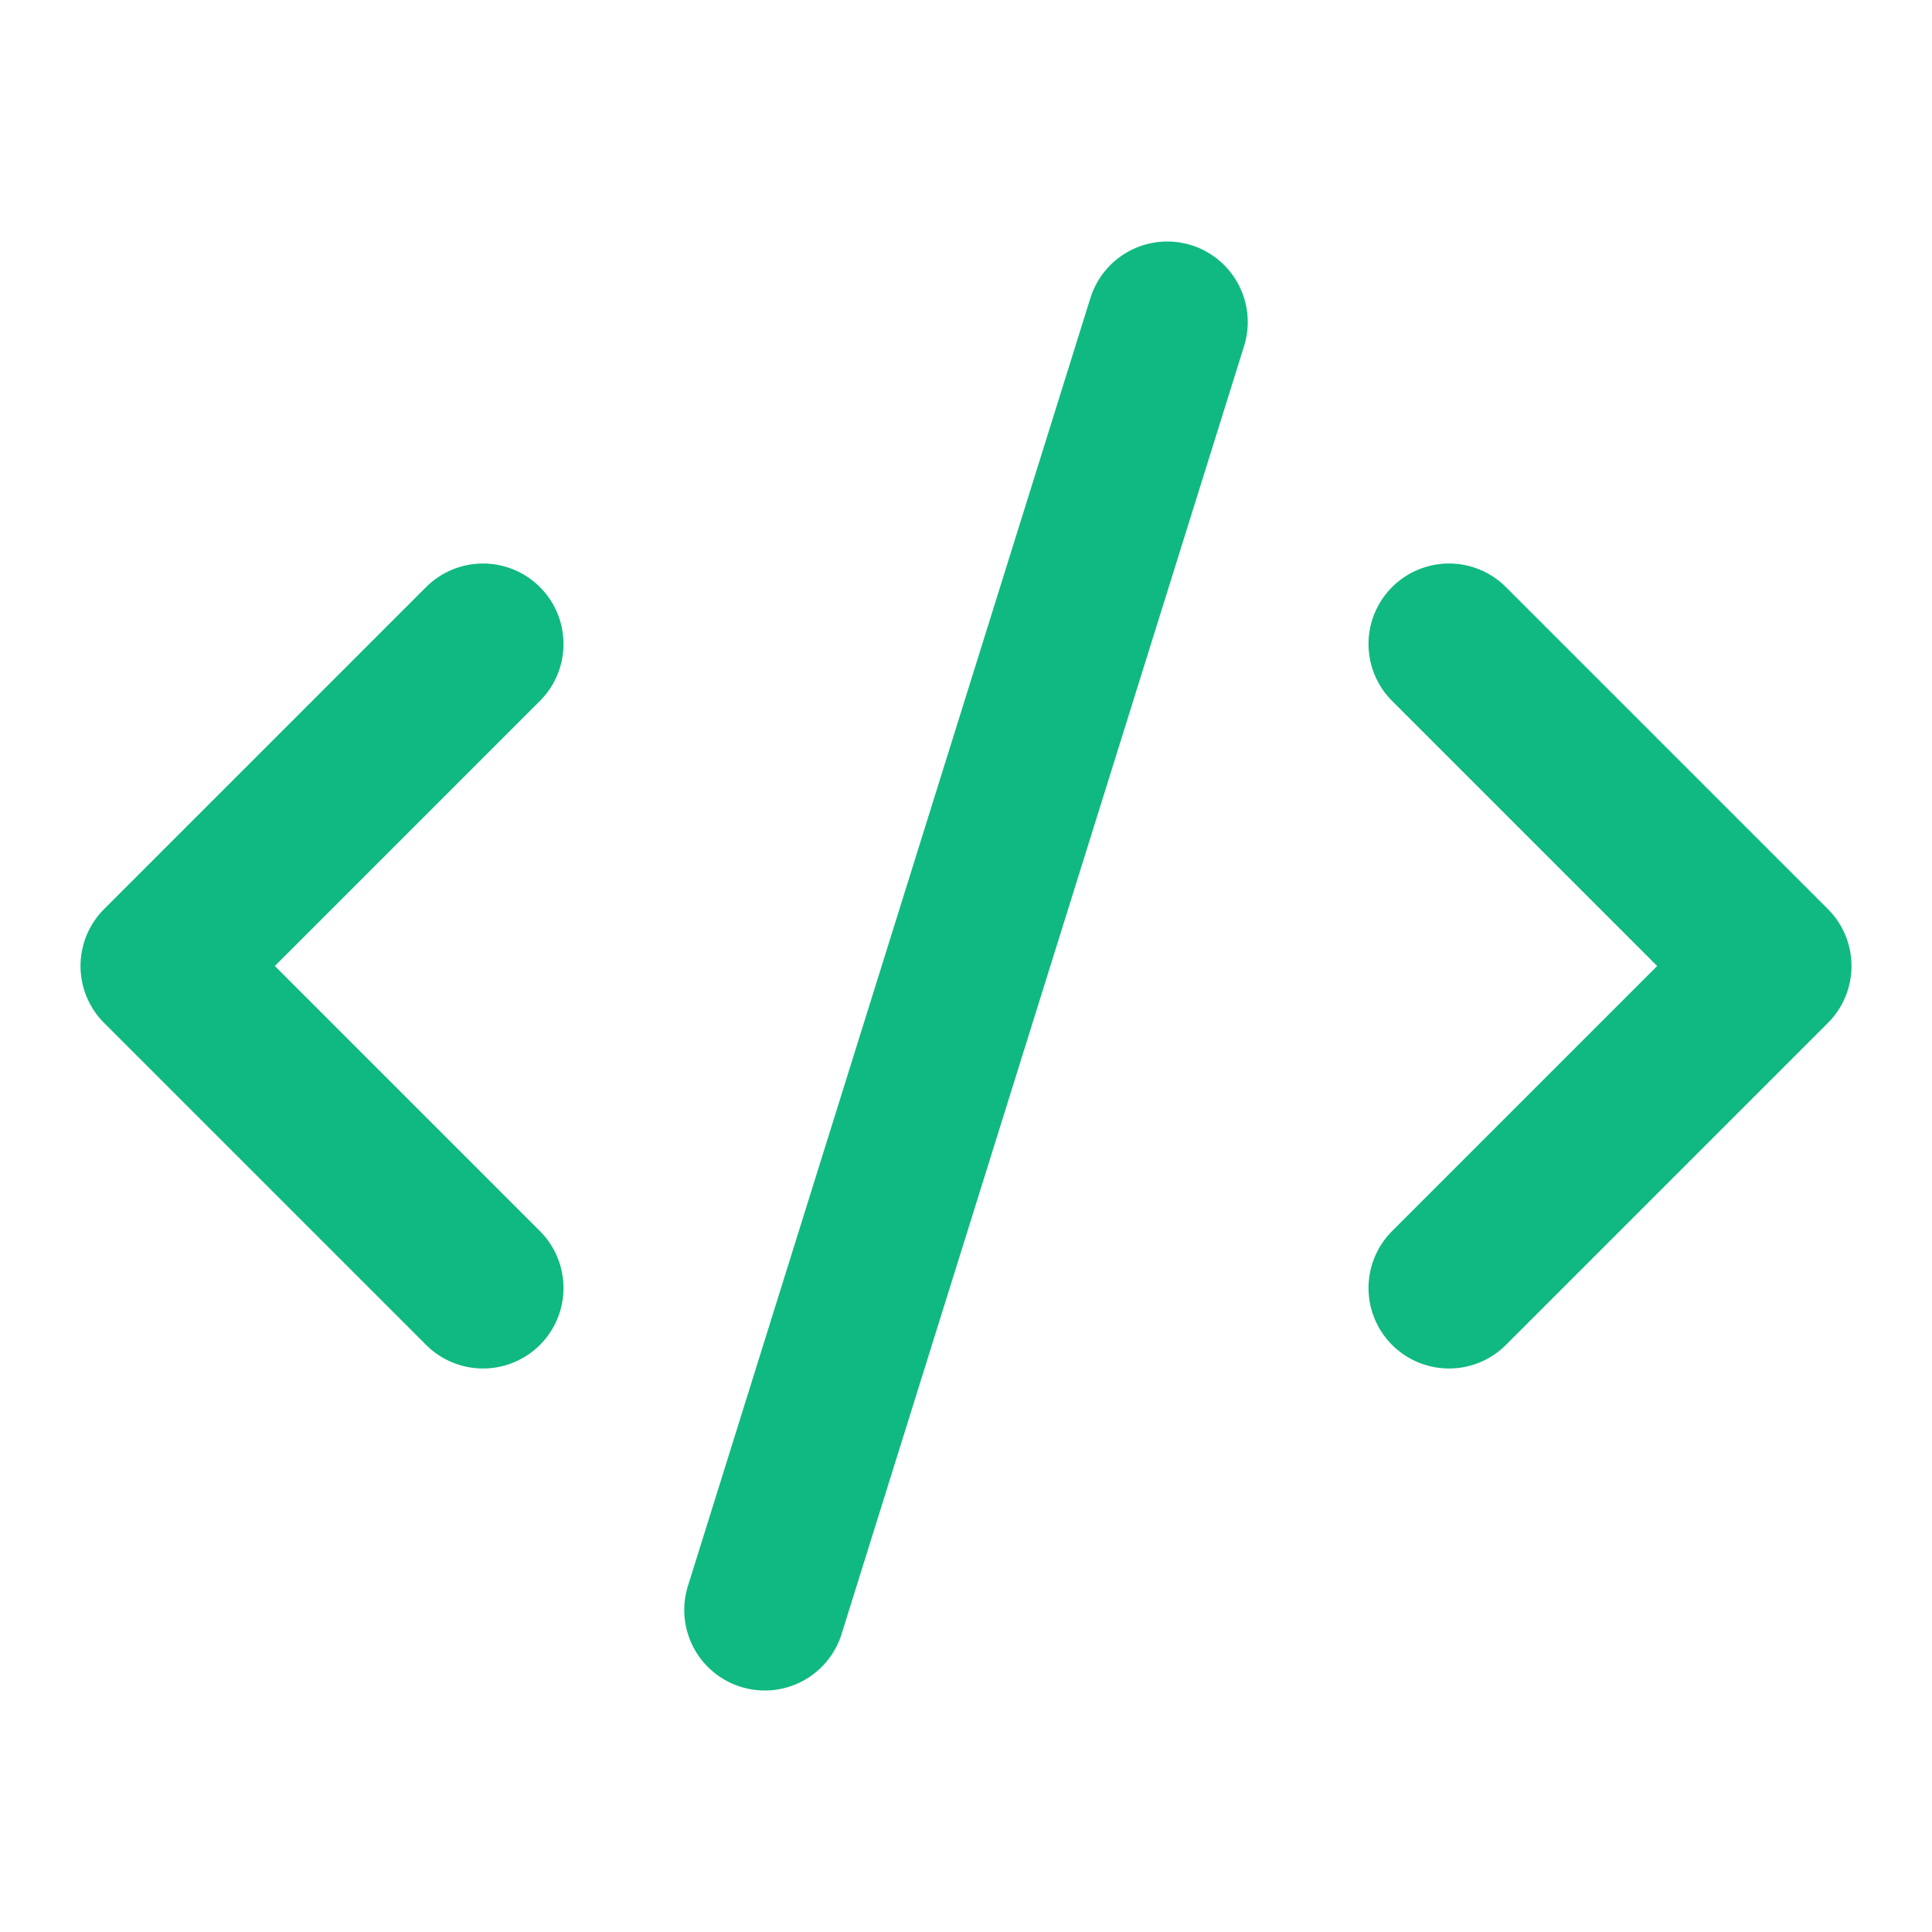
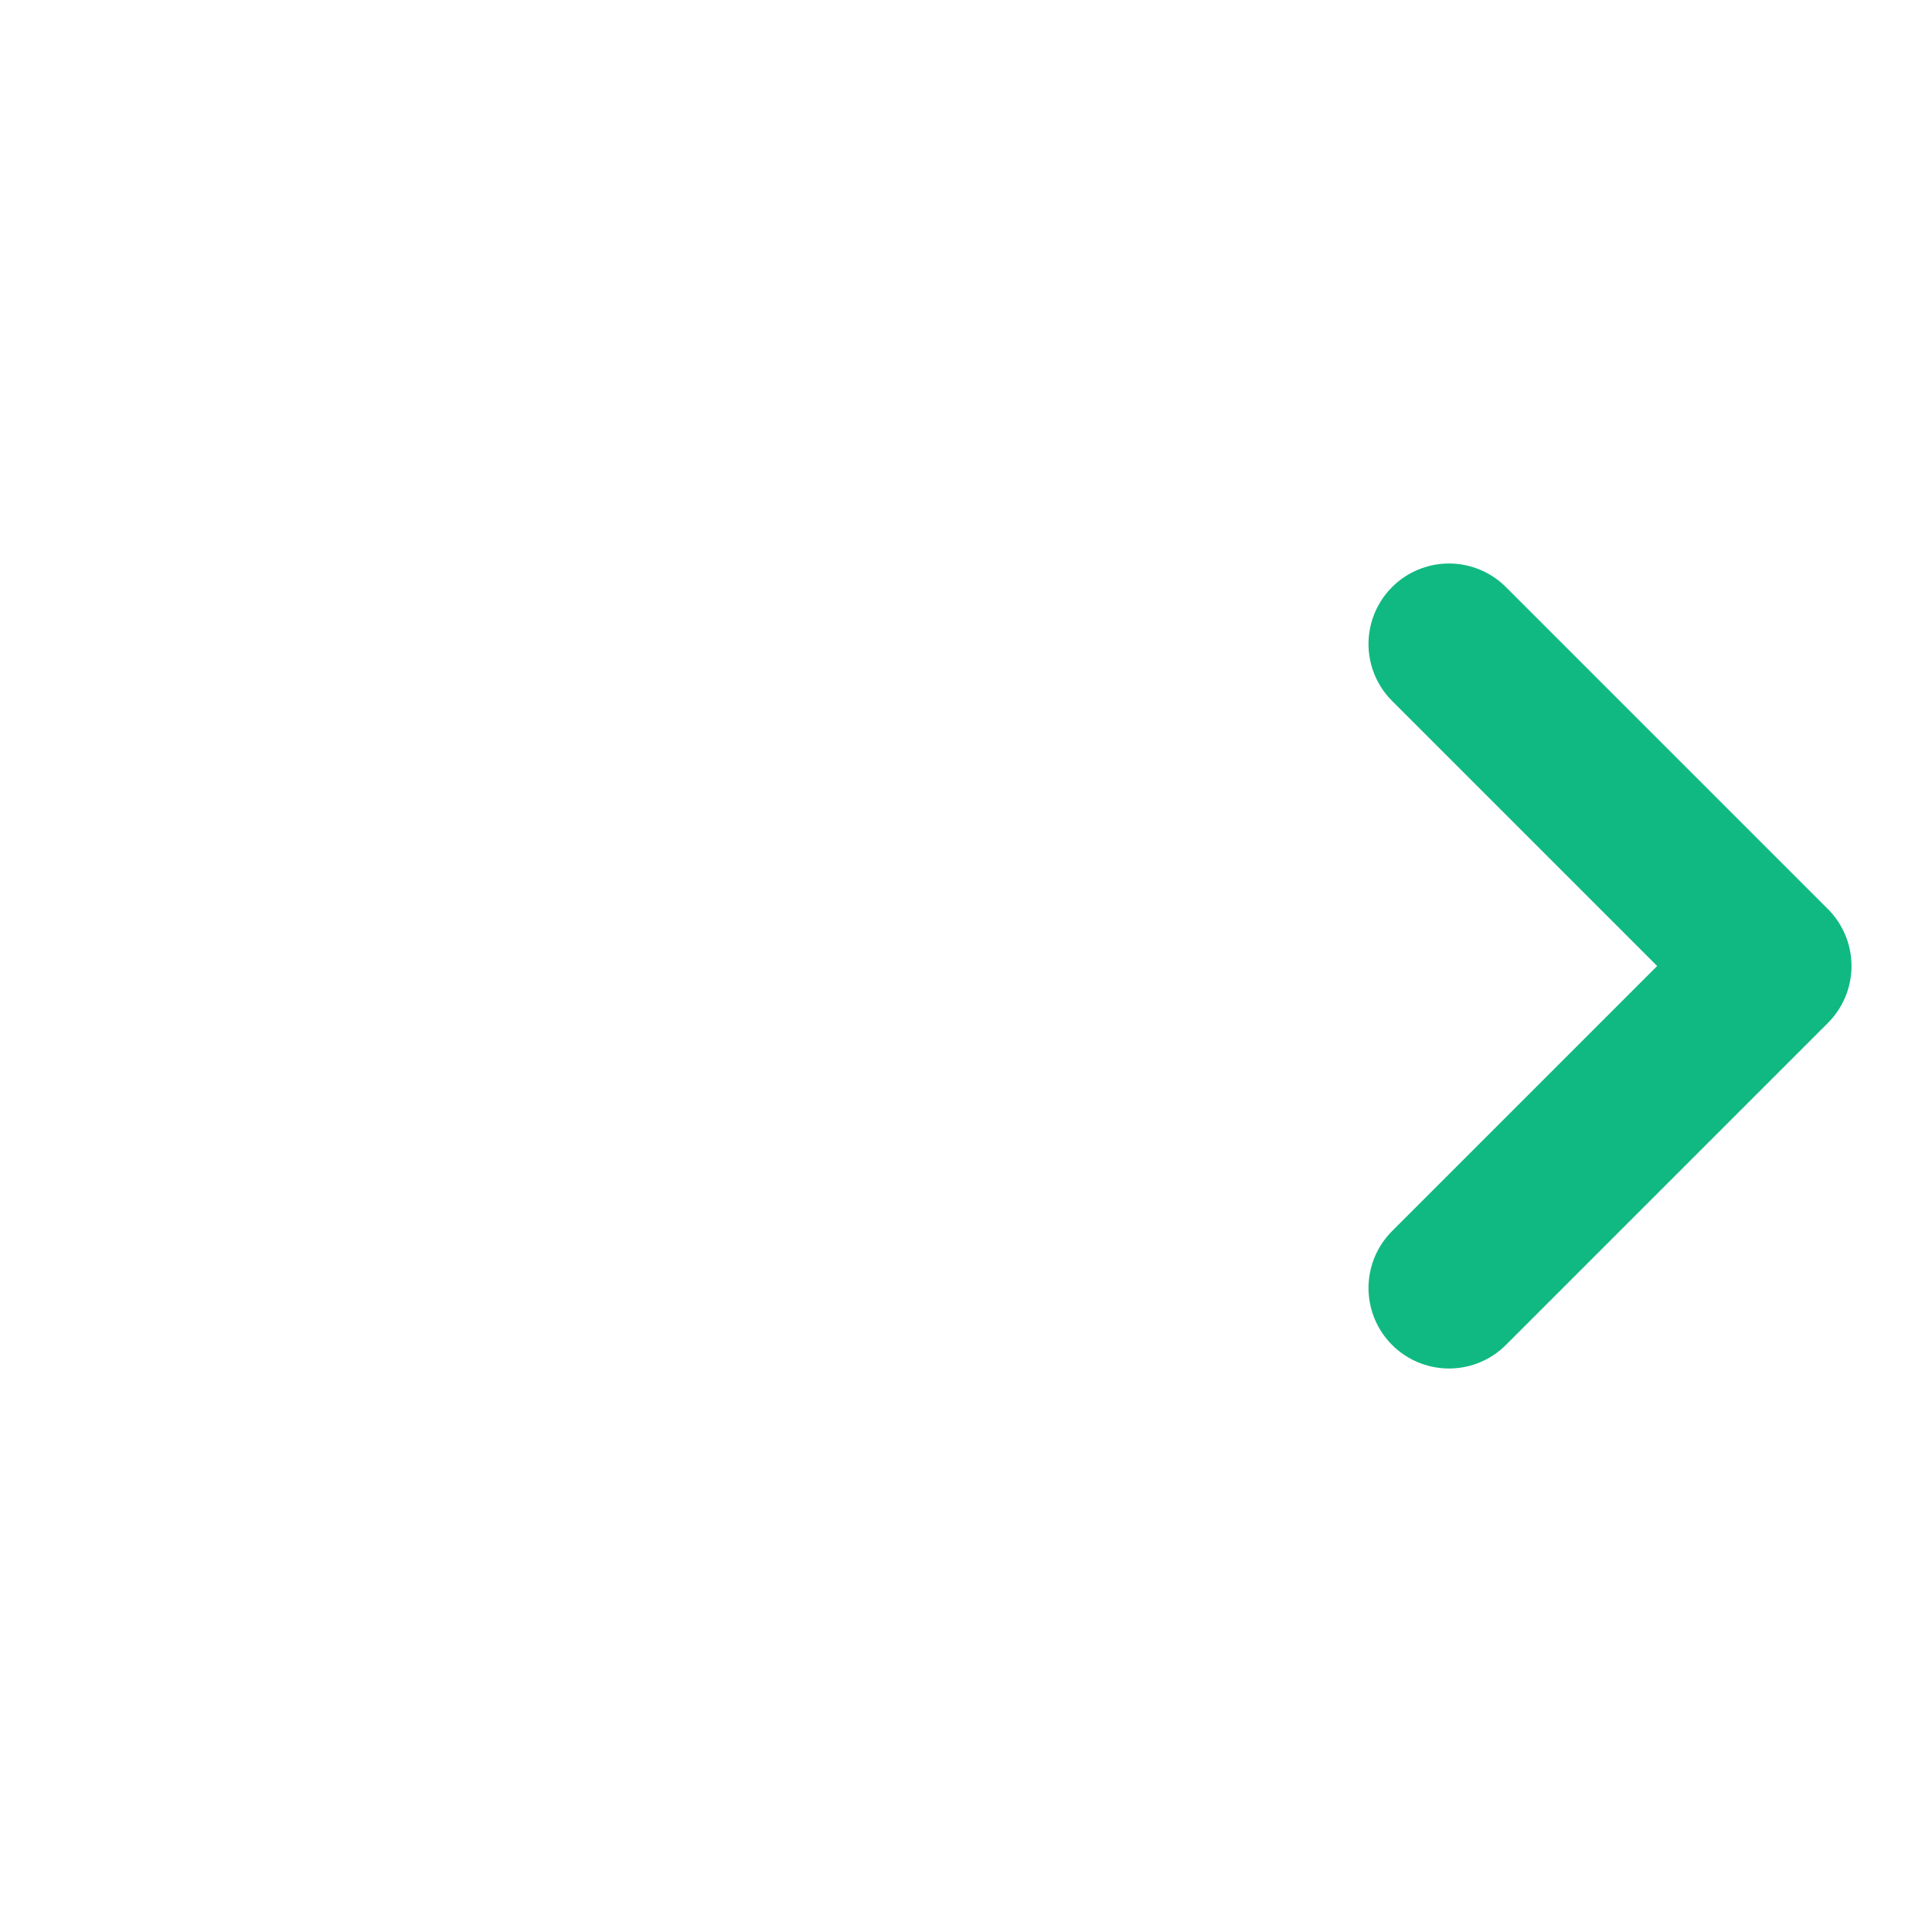
<svg xmlns="http://www.w3.org/2000/svg" viewBox="0 0 24 24" fill="none" stroke="currentColor" stroke-width="2" stroke-linecap="round" stroke-linejoin="round">
  <style>
    path { stroke: #10b981; } /* Default to emerald-500 */
    @media (prefers-color-scheme: dark) {
      path { stroke: #34d399; } /* Lighter emerald-400 for dark mode */
    }
  </style>
  <path d="m18 16 4-4-4-4" />
-   <path d="m6 8-4 4 4 4" />
-   <path d="m14.5 4-5 16" />
</svg>